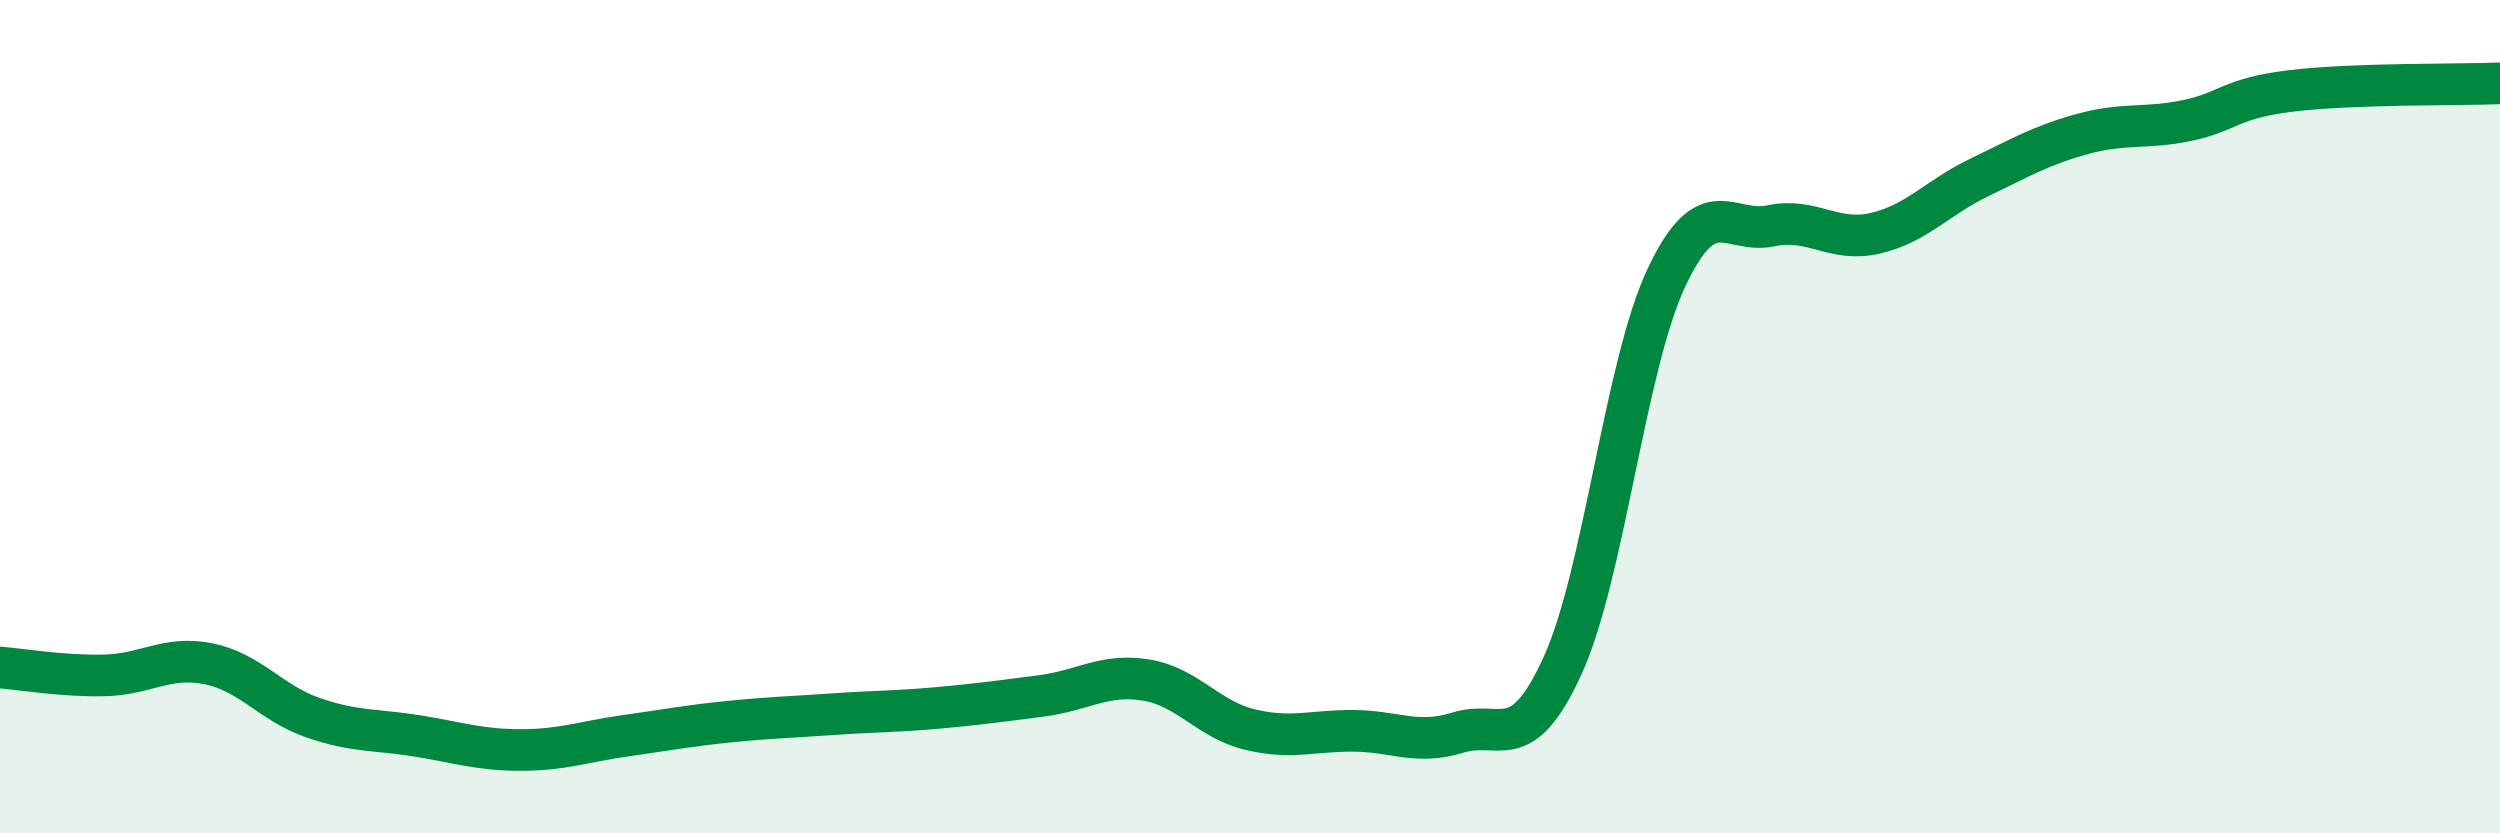
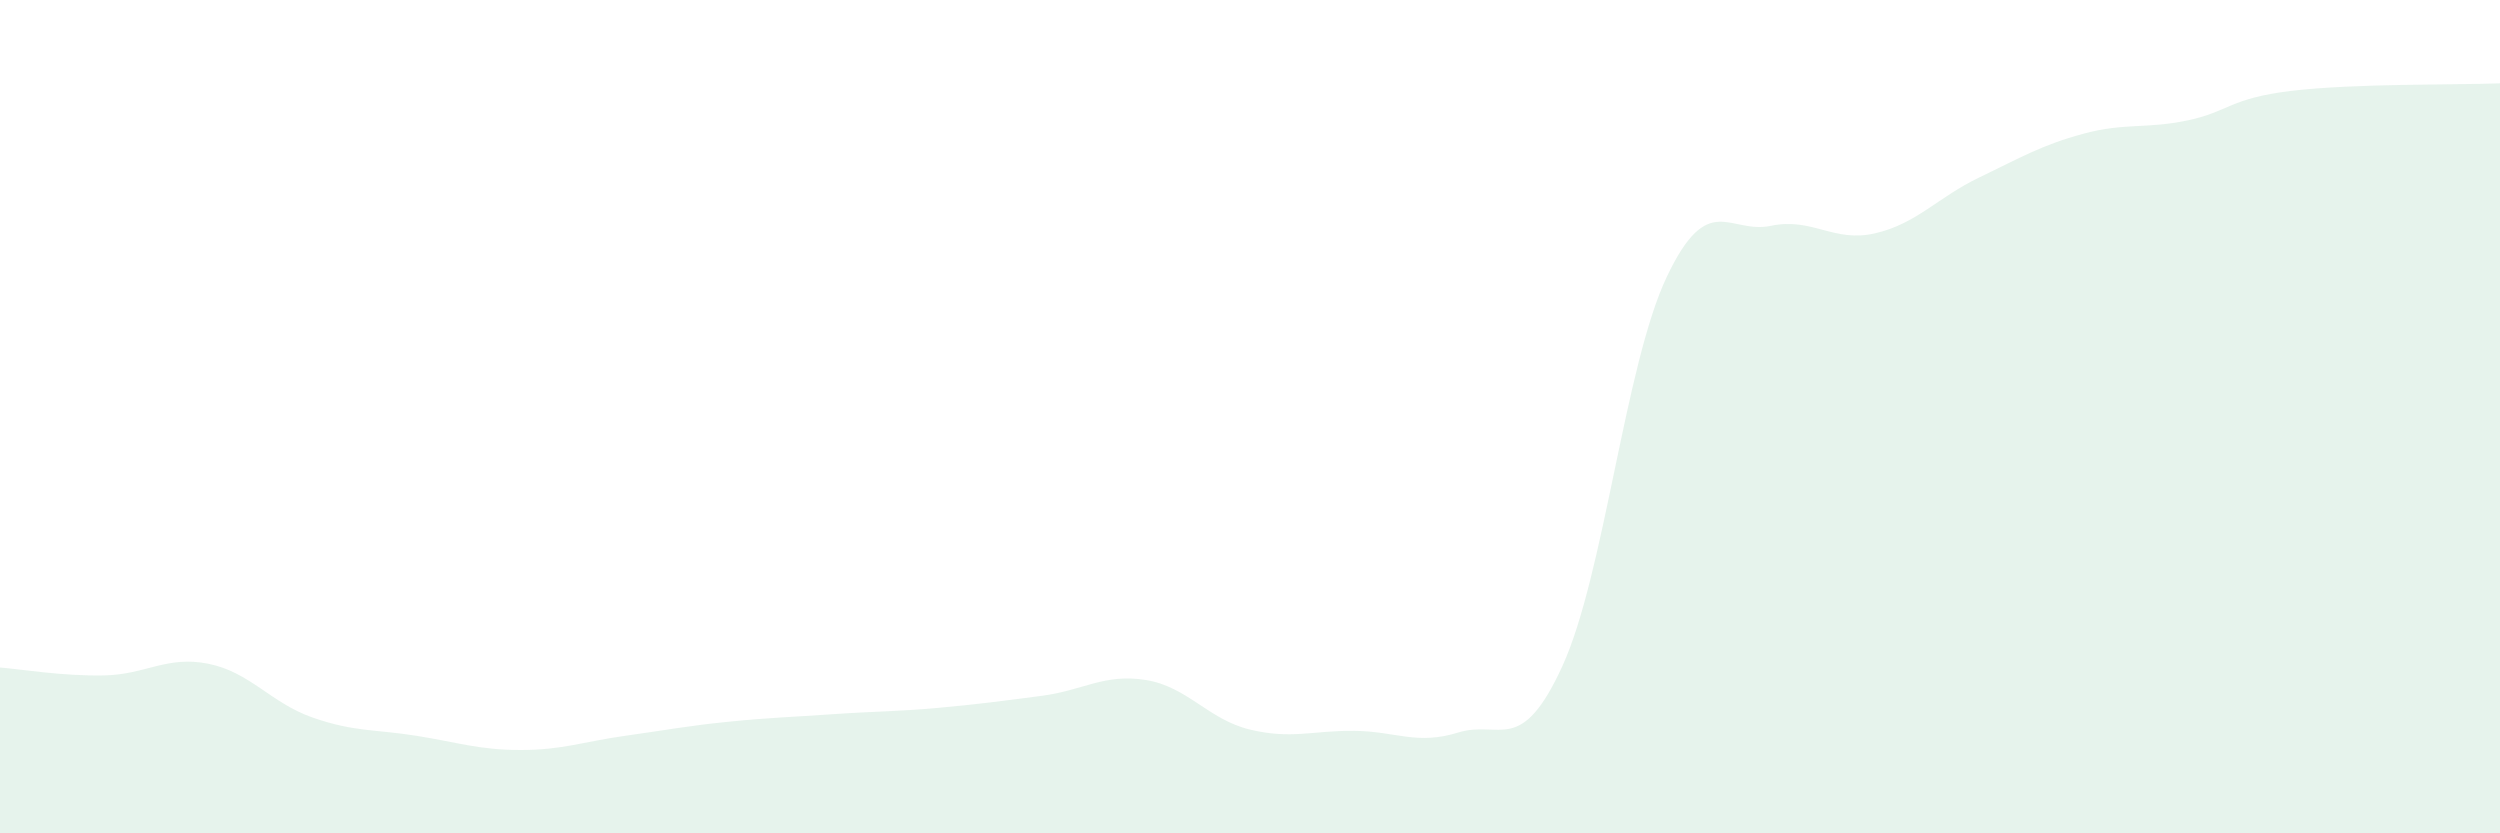
<svg xmlns="http://www.w3.org/2000/svg" width="60" height="20" viewBox="0 0 60 20">
  <path d="M 0,16.02 C 0.5,16.06 1.5,16.23 2.5,16.21 C 3.5,16.19 4,15.73 5,15.93 C 6,16.13 6.5,16.87 7.5,17.22 C 8.5,17.57 9,17.5 10,17.66 C 11,17.82 11.5,18 12.5,18 C 13.5,18 14,17.8 15,17.66 C 16,17.52 16.5,17.42 17.5,17.32 C 18.5,17.22 19,17.21 20,17.14 C 21,17.07 21.5,17.08 22.5,16.99 C 23.5,16.9 24,16.83 25,16.7 C 26,16.57 26.5,16.16 27.5,16.32 C 28.5,16.48 29,17.27 30,17.51 C 31,17.75 31.5,17.53 32.5,17.54 C 33.5,17.55 34,17.89 35,17.58 C 36,17.27 36.5,18.17 37.5,15.98 C 38.5,13.79 39,8.76 40,6.65 C 41,4.54 41.5,5.63 42.5,5.42 C 43.5,5.21 44,5.83 45,5.6 C 46,5.37 46.5,4.74 47.5,4.26 C 48.5,3.78 49,3.48 50,3.21 C 51,2.94 51.5,3.1 52.5,2.89 C 53.5,2.68 53.5,2.36 55,2.18 C 56.5,2 59,2.04 60,2L60 20L0 20Z" fill="#008740" opacity="0.1" stroke-linecap="round" stroke-linejoin="round" />
-   <path d="M 0,16.02 C 0.5,16.06 1.5,16.23 2.5,16.21 C 3.5,16.19 4,15.73 5,15.93 C 6,16.13 6.5,16.87 7.5,17.22 C 8.5,17.57 9,17.5 10,17.66 C 11,17.82 11.5,18 12.5,18 C 13.5,18 14,17.8 15,17.66 C 16,17.52 16.5,17.42 17.5,17.32 C 18.5,17.22 19,17.21 20,17.14 C 21,17.07 21.5,17.08 22.5,16.99 C 23.5,16.9 24,16.83 25,16.7 C 26,16.57 26.5,16.16 27.5,16.32 C 28.5,16.48 29,17.27 30,17.51 C 31,17.75 31.5,17.53 32.5,17.54 C 33.5,17.55 34,17.89 35,17.58 C 36,17.27 36.5,18.17 37.5,15.98 C 38.5,13.79 39,8.76 40,6.65 C 41,4.54 41.5,5.63 42.5,5.42 C 43.5,5.21 44,5.83 45,5.6 C 46,5.37 46.5,4.74 47.5,4.26 C 48.5,3.78 49,3.48 50,3.21 C 51,2.94 51.5,3.1 52.5,2.89 C 53.5,2.68 53.5,2.36 55,2.18 C 56.5,2 59,2.04 60,2" stroke="#008740" stroke-width="1" fill="none" stroke-linecap="round" stroke-linejoin="round" />
</svg>